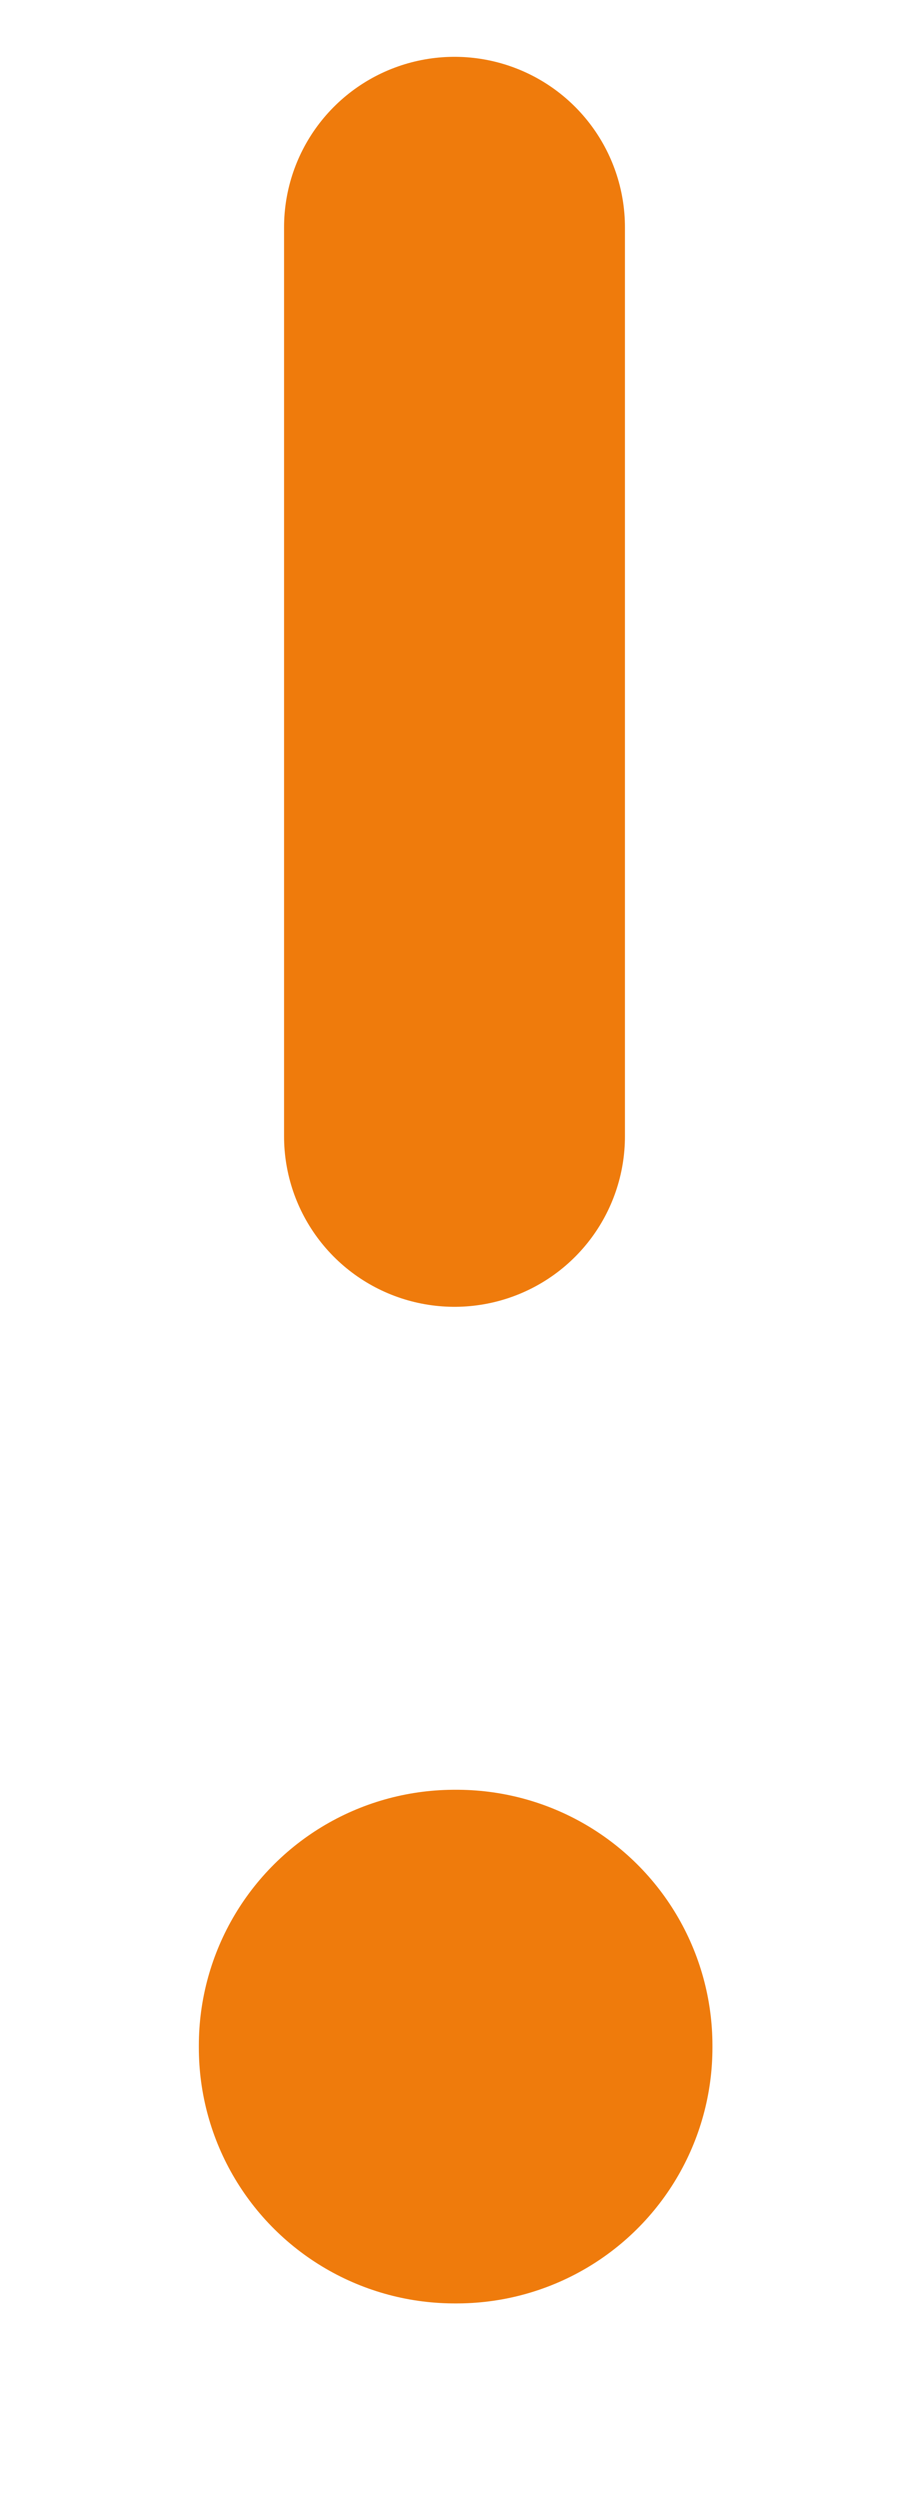
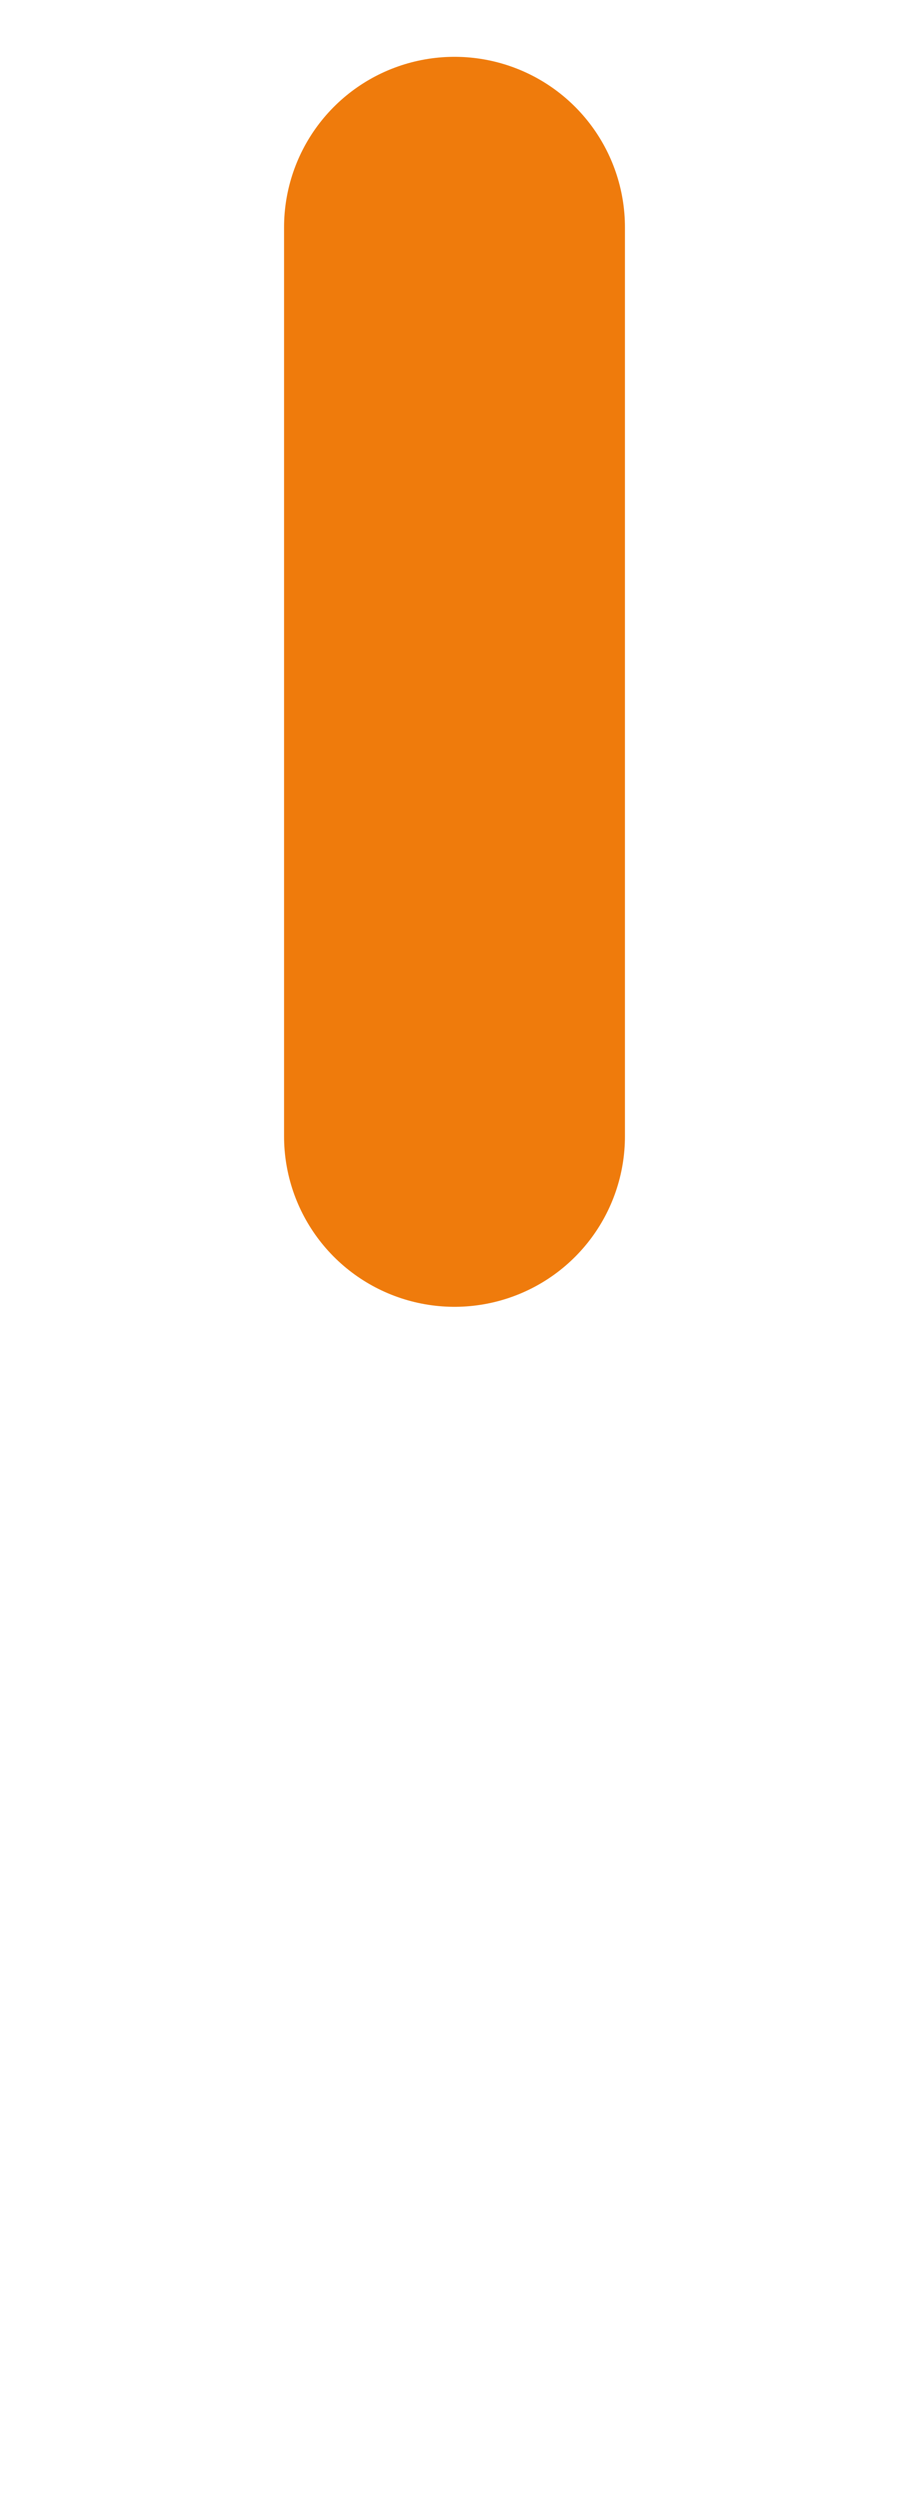
<svg xmlns="http://www.w3.org/2000/svg" width="4" height="11" viewBox="0 0 4 11" fill="none">
-   <path d="M2 9H2.01V9.01H2V9Z" stroke="#EF7B0C" stroke-width="2.25" stroke-linejoin="round" />
  <path d="M2 5V1" stroke="#EF7B0C" stroke-width="1.5" stroke-linecap="round" stroke-linejoin="round" />
</svg>